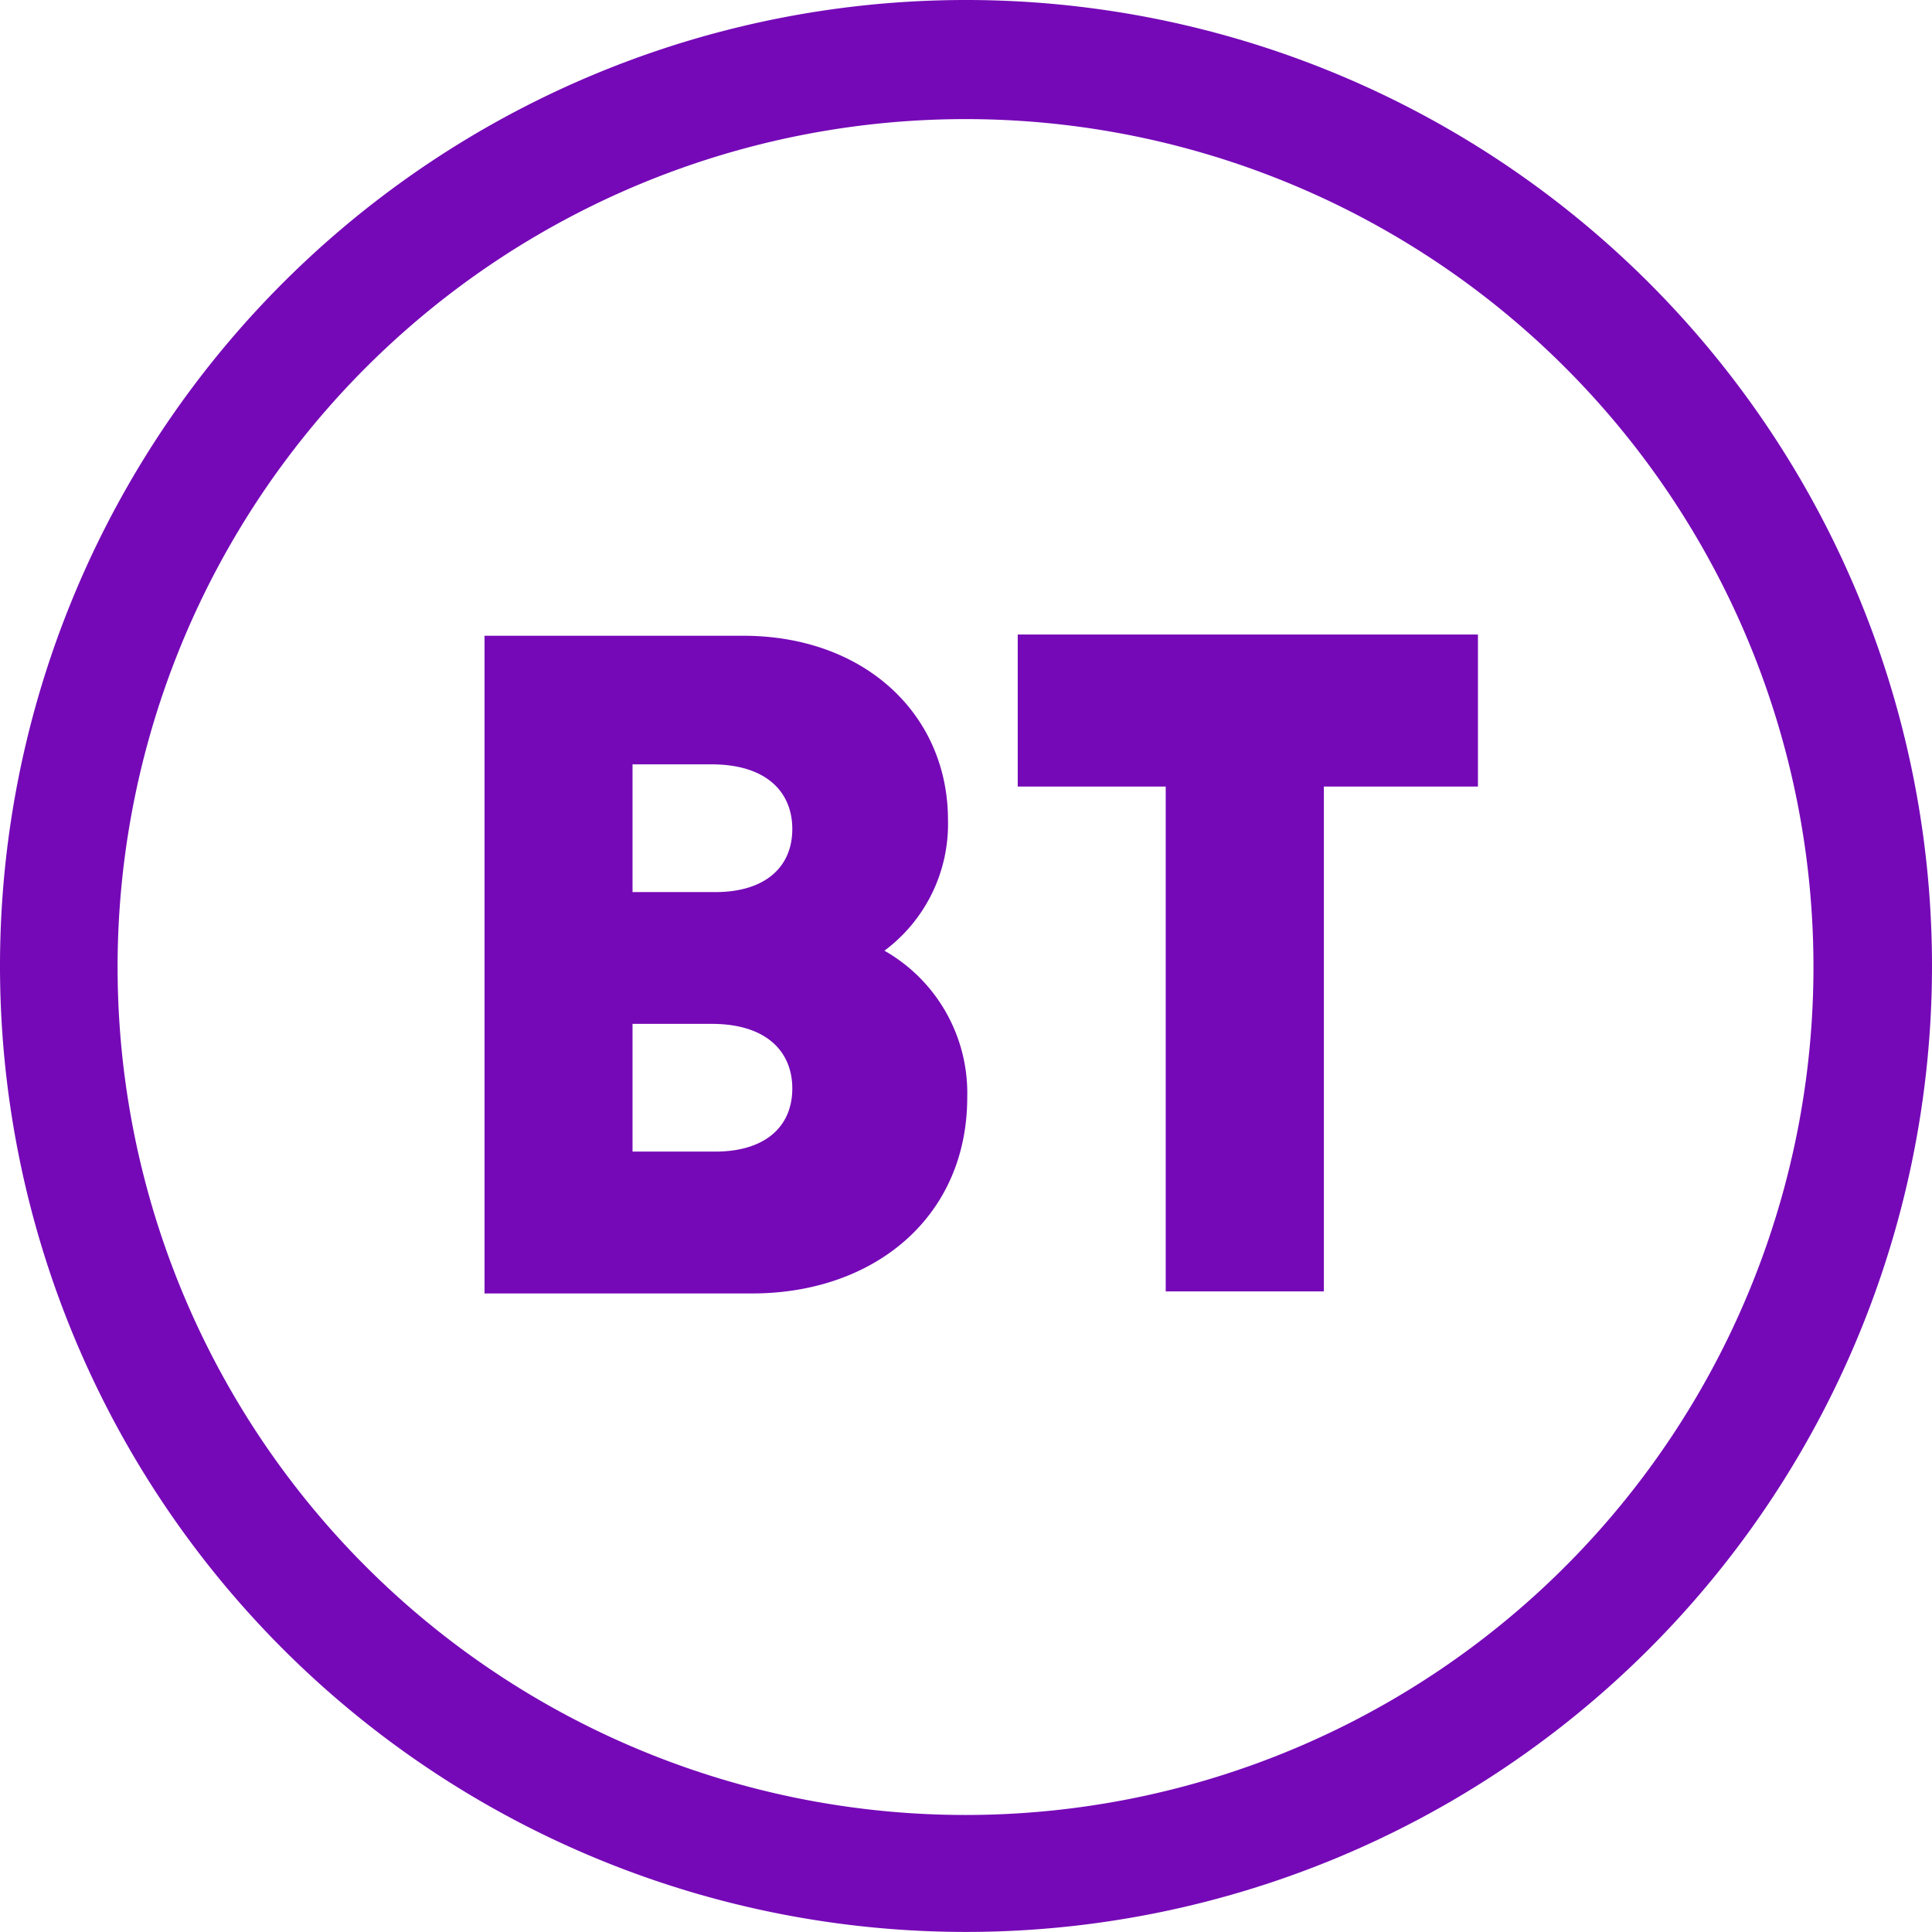
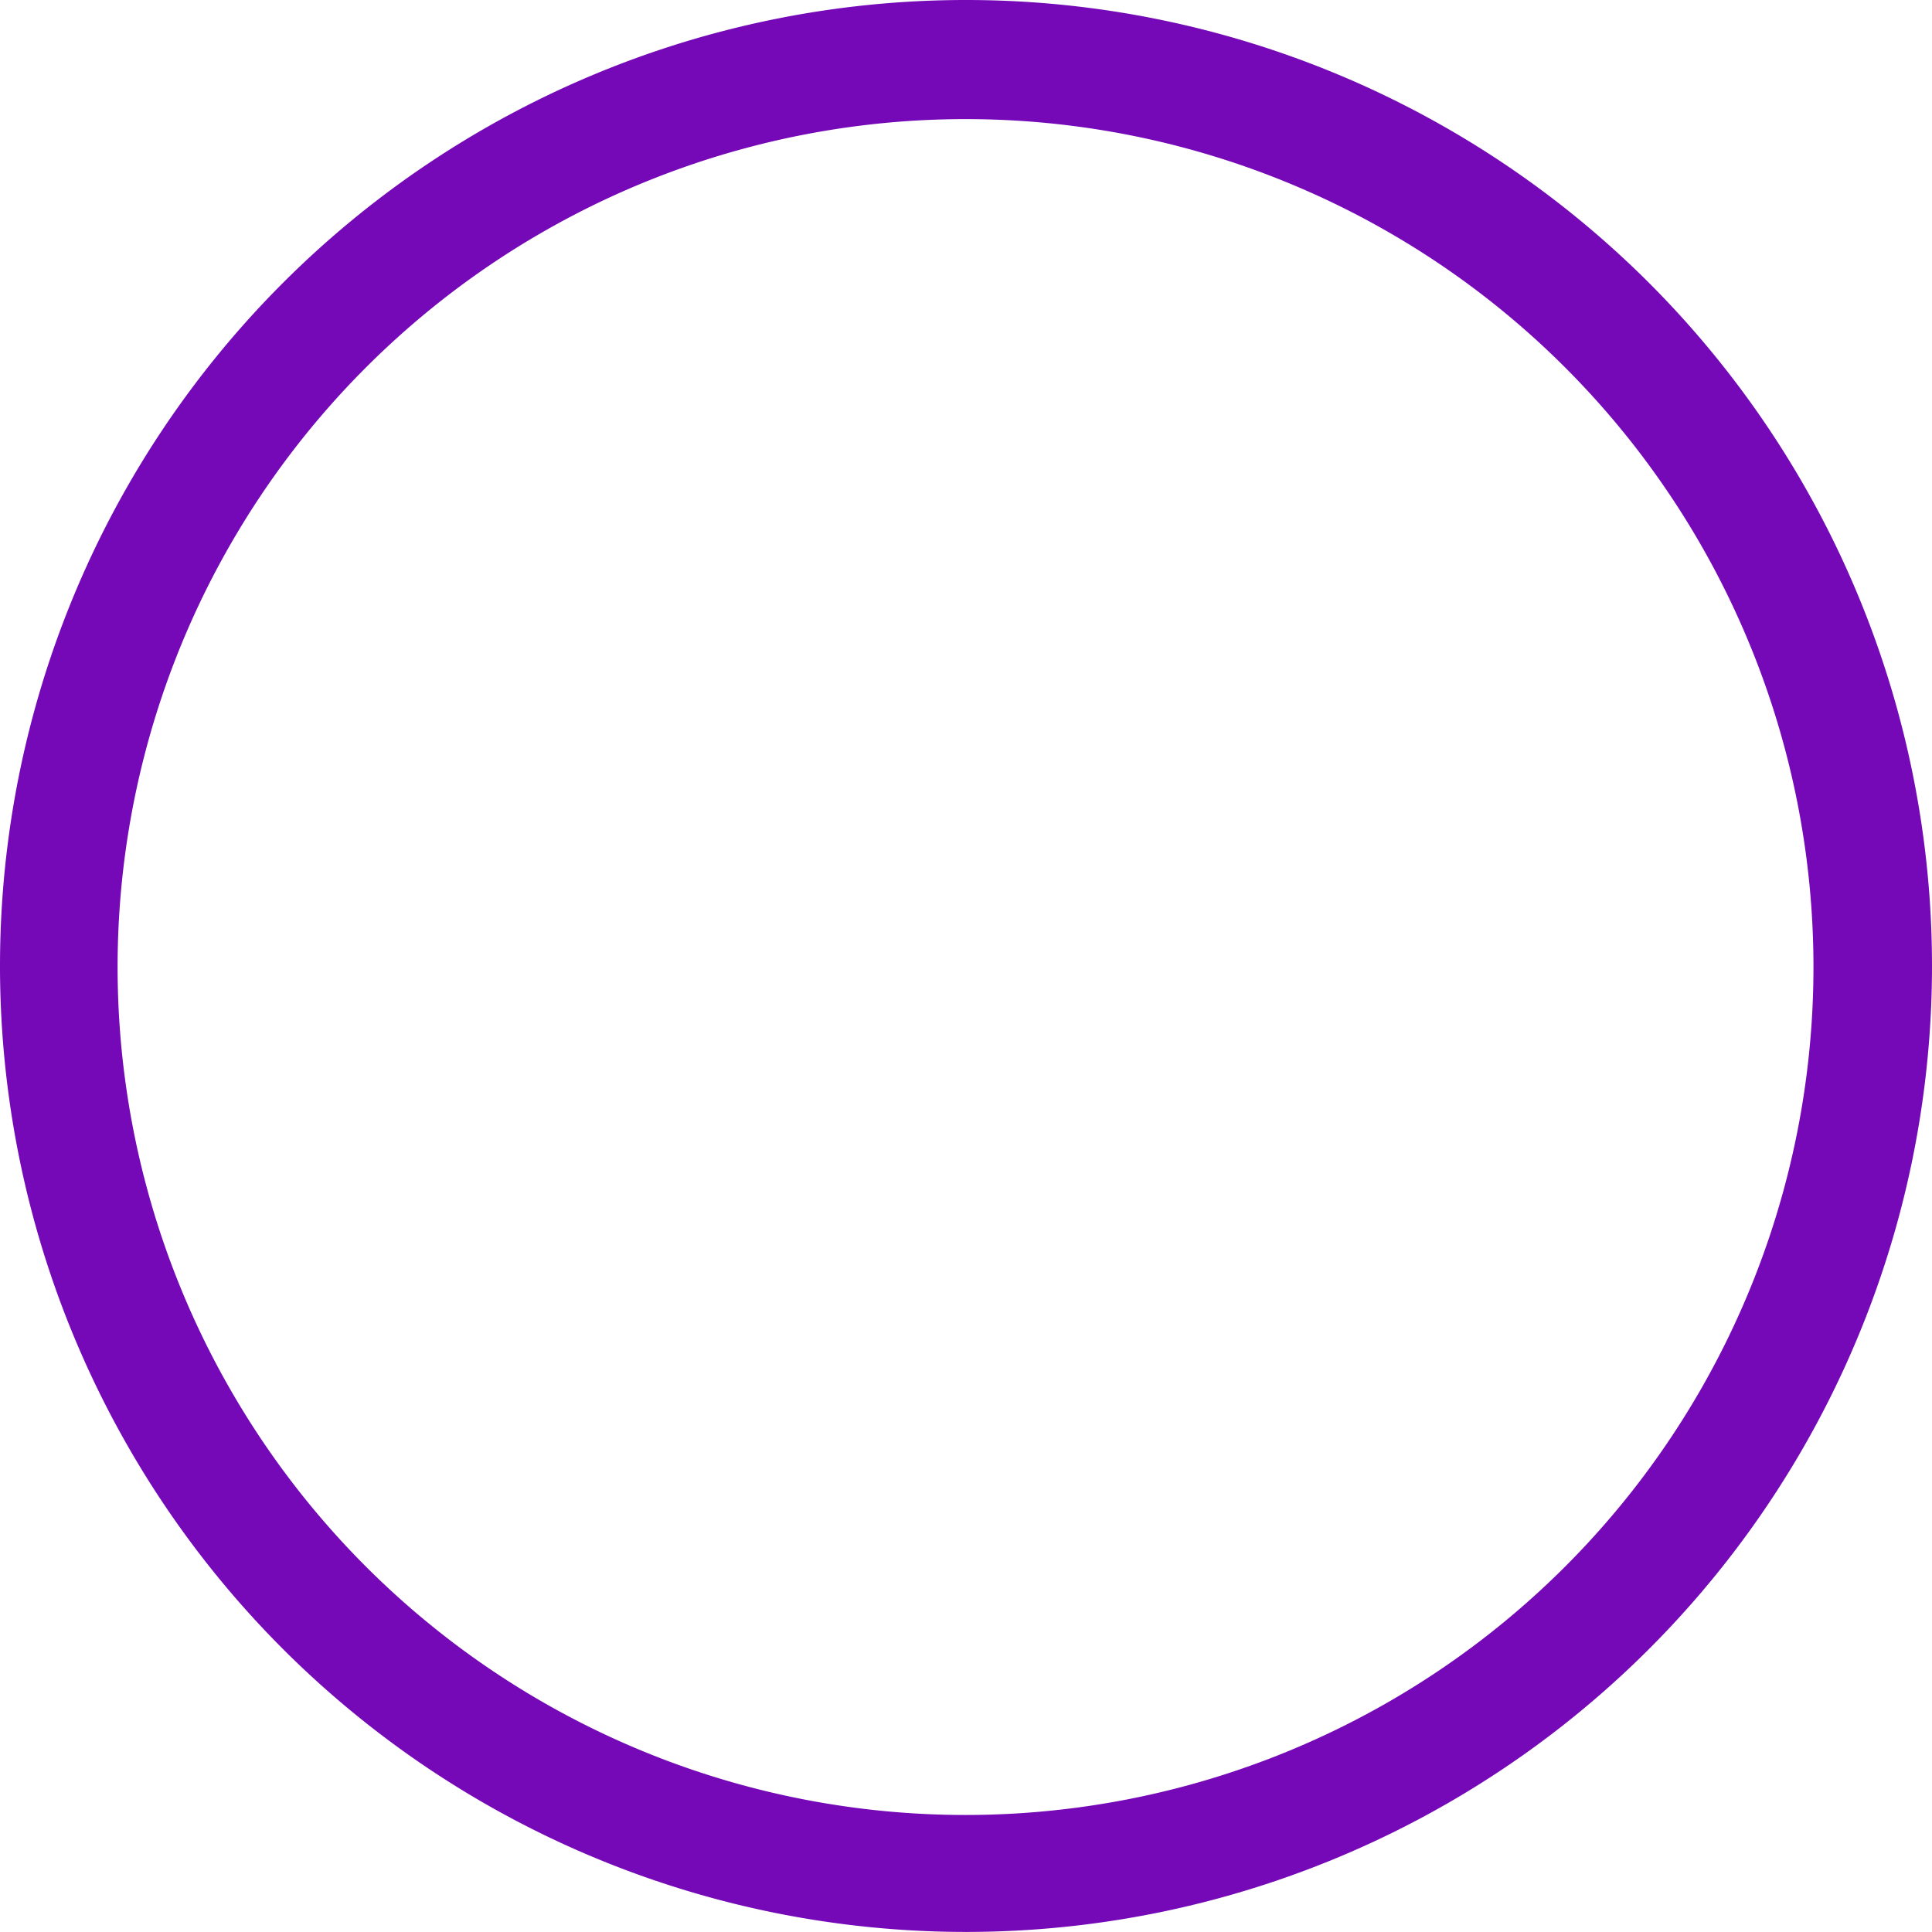
<svg xmlns="http://www.w3.org/2000/svg" width="145.727" height="145.727" viewBox="0 0 145.727 145.727">
  <g transform="translate(199 -140.344)">
    <path d="M-126.139,140.344A72.859,72.859,0,0,0-199,213.2a72.864,72.864,0,0,0,72.861,72.866A72.868,72.868,0,0,0-53.273,213.2,72.864,72.864,0,0,0-126.139,140.344Zm-.033,8.984a63.958,63.958,0,0,1,63.958,63.958,63.958,63.958,0,0,1-63.958,63.958,63.958,63.958,0,0,1-63.958-63.958A63.958,63.958,0,0,1-126.172,149.328Z" transform="translate(0 0)" fill="#7509b7" />
-     <path d="M51.544,469.085v49.608H71.73c9.174,0,16.224-5.728,16.224-14.8a12.356,12.356,0,0,0-6.246-11.053,11.907,11.907,0,0,0,4.793-9.868c0-7.907-6.242-13.887-15.45-13.887Zm11.163,9.7h5.964c4.239,0,6.088,2.179,6.088,4.87,0,2.921-2.094,4.764-5.806,4.764H62.708Zm0,19.574h5.964c4.239,0,6.088,2.179,6.088,4.87,0,2.921-2.094,4.764-5.806,4.764H62.708Z" transform="translate(-213.997 -280.787)" fill="#7509b7" />
-     <path d="M338.411,517.995V479.918H327.248V468.449h34.713v11.469H350.339v38.077Z" transform="translate(-449.483 -280.244)" fill="#7509b7" />
  </g>
</svg>